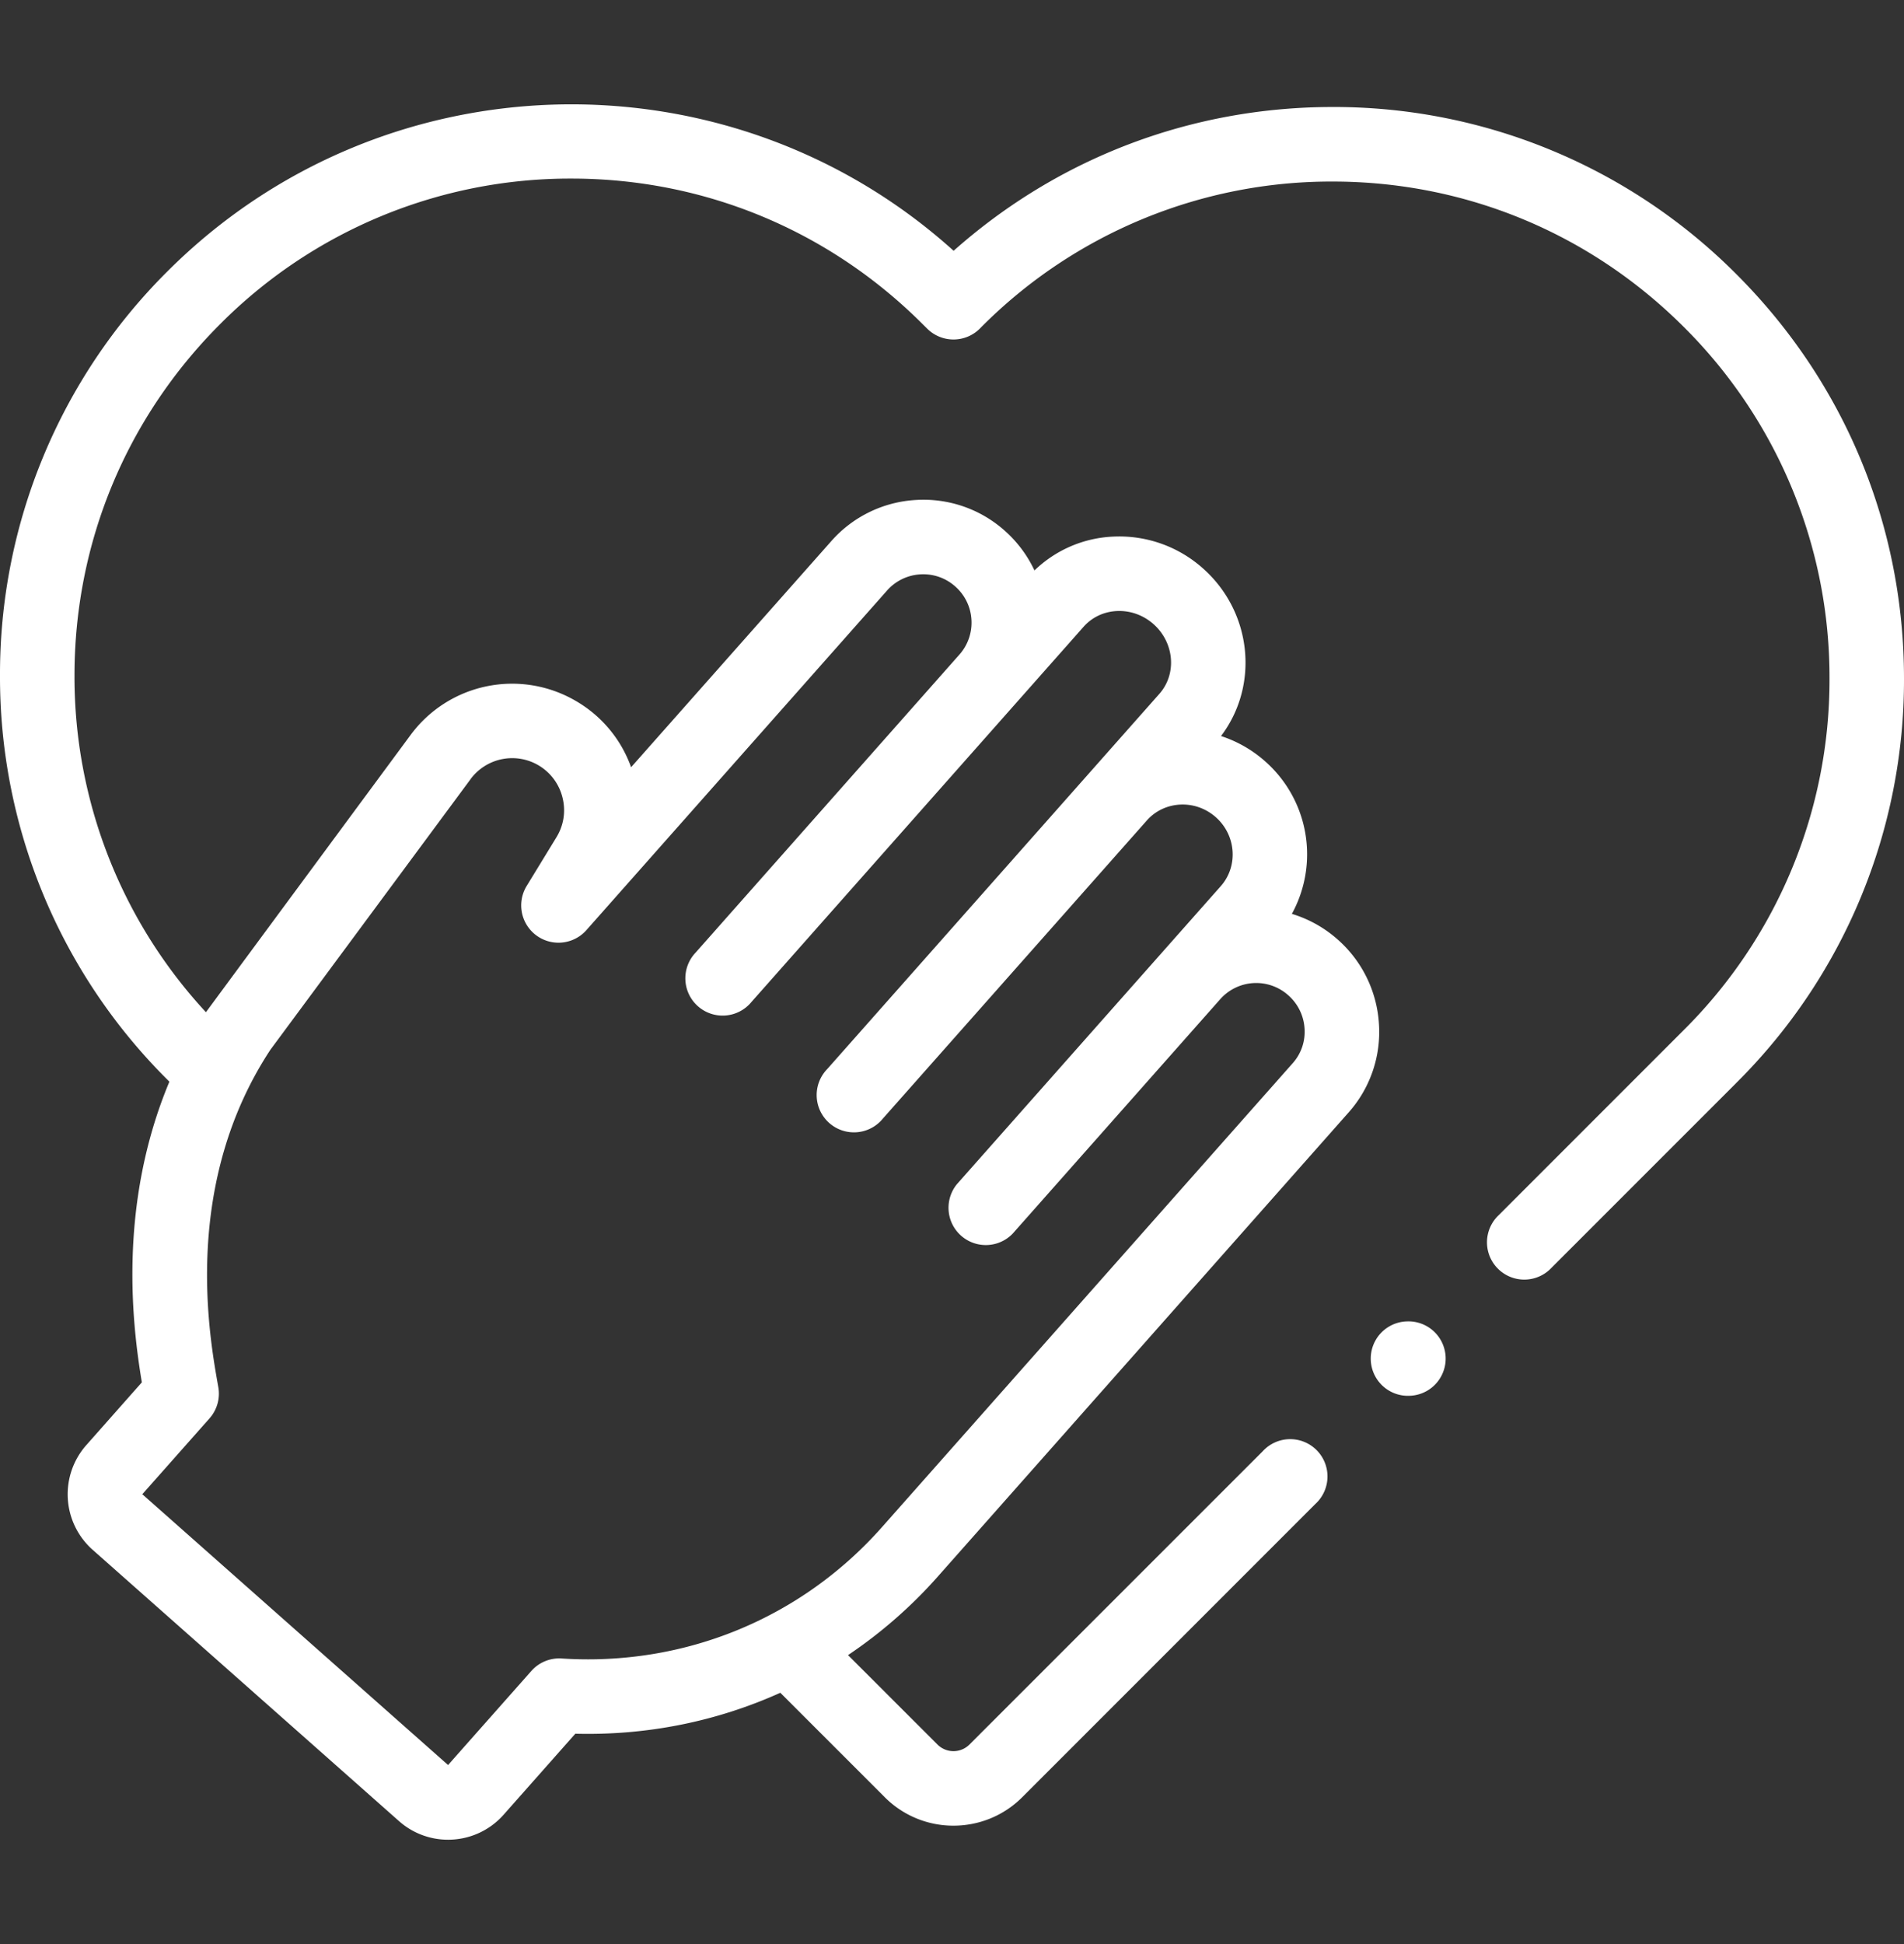
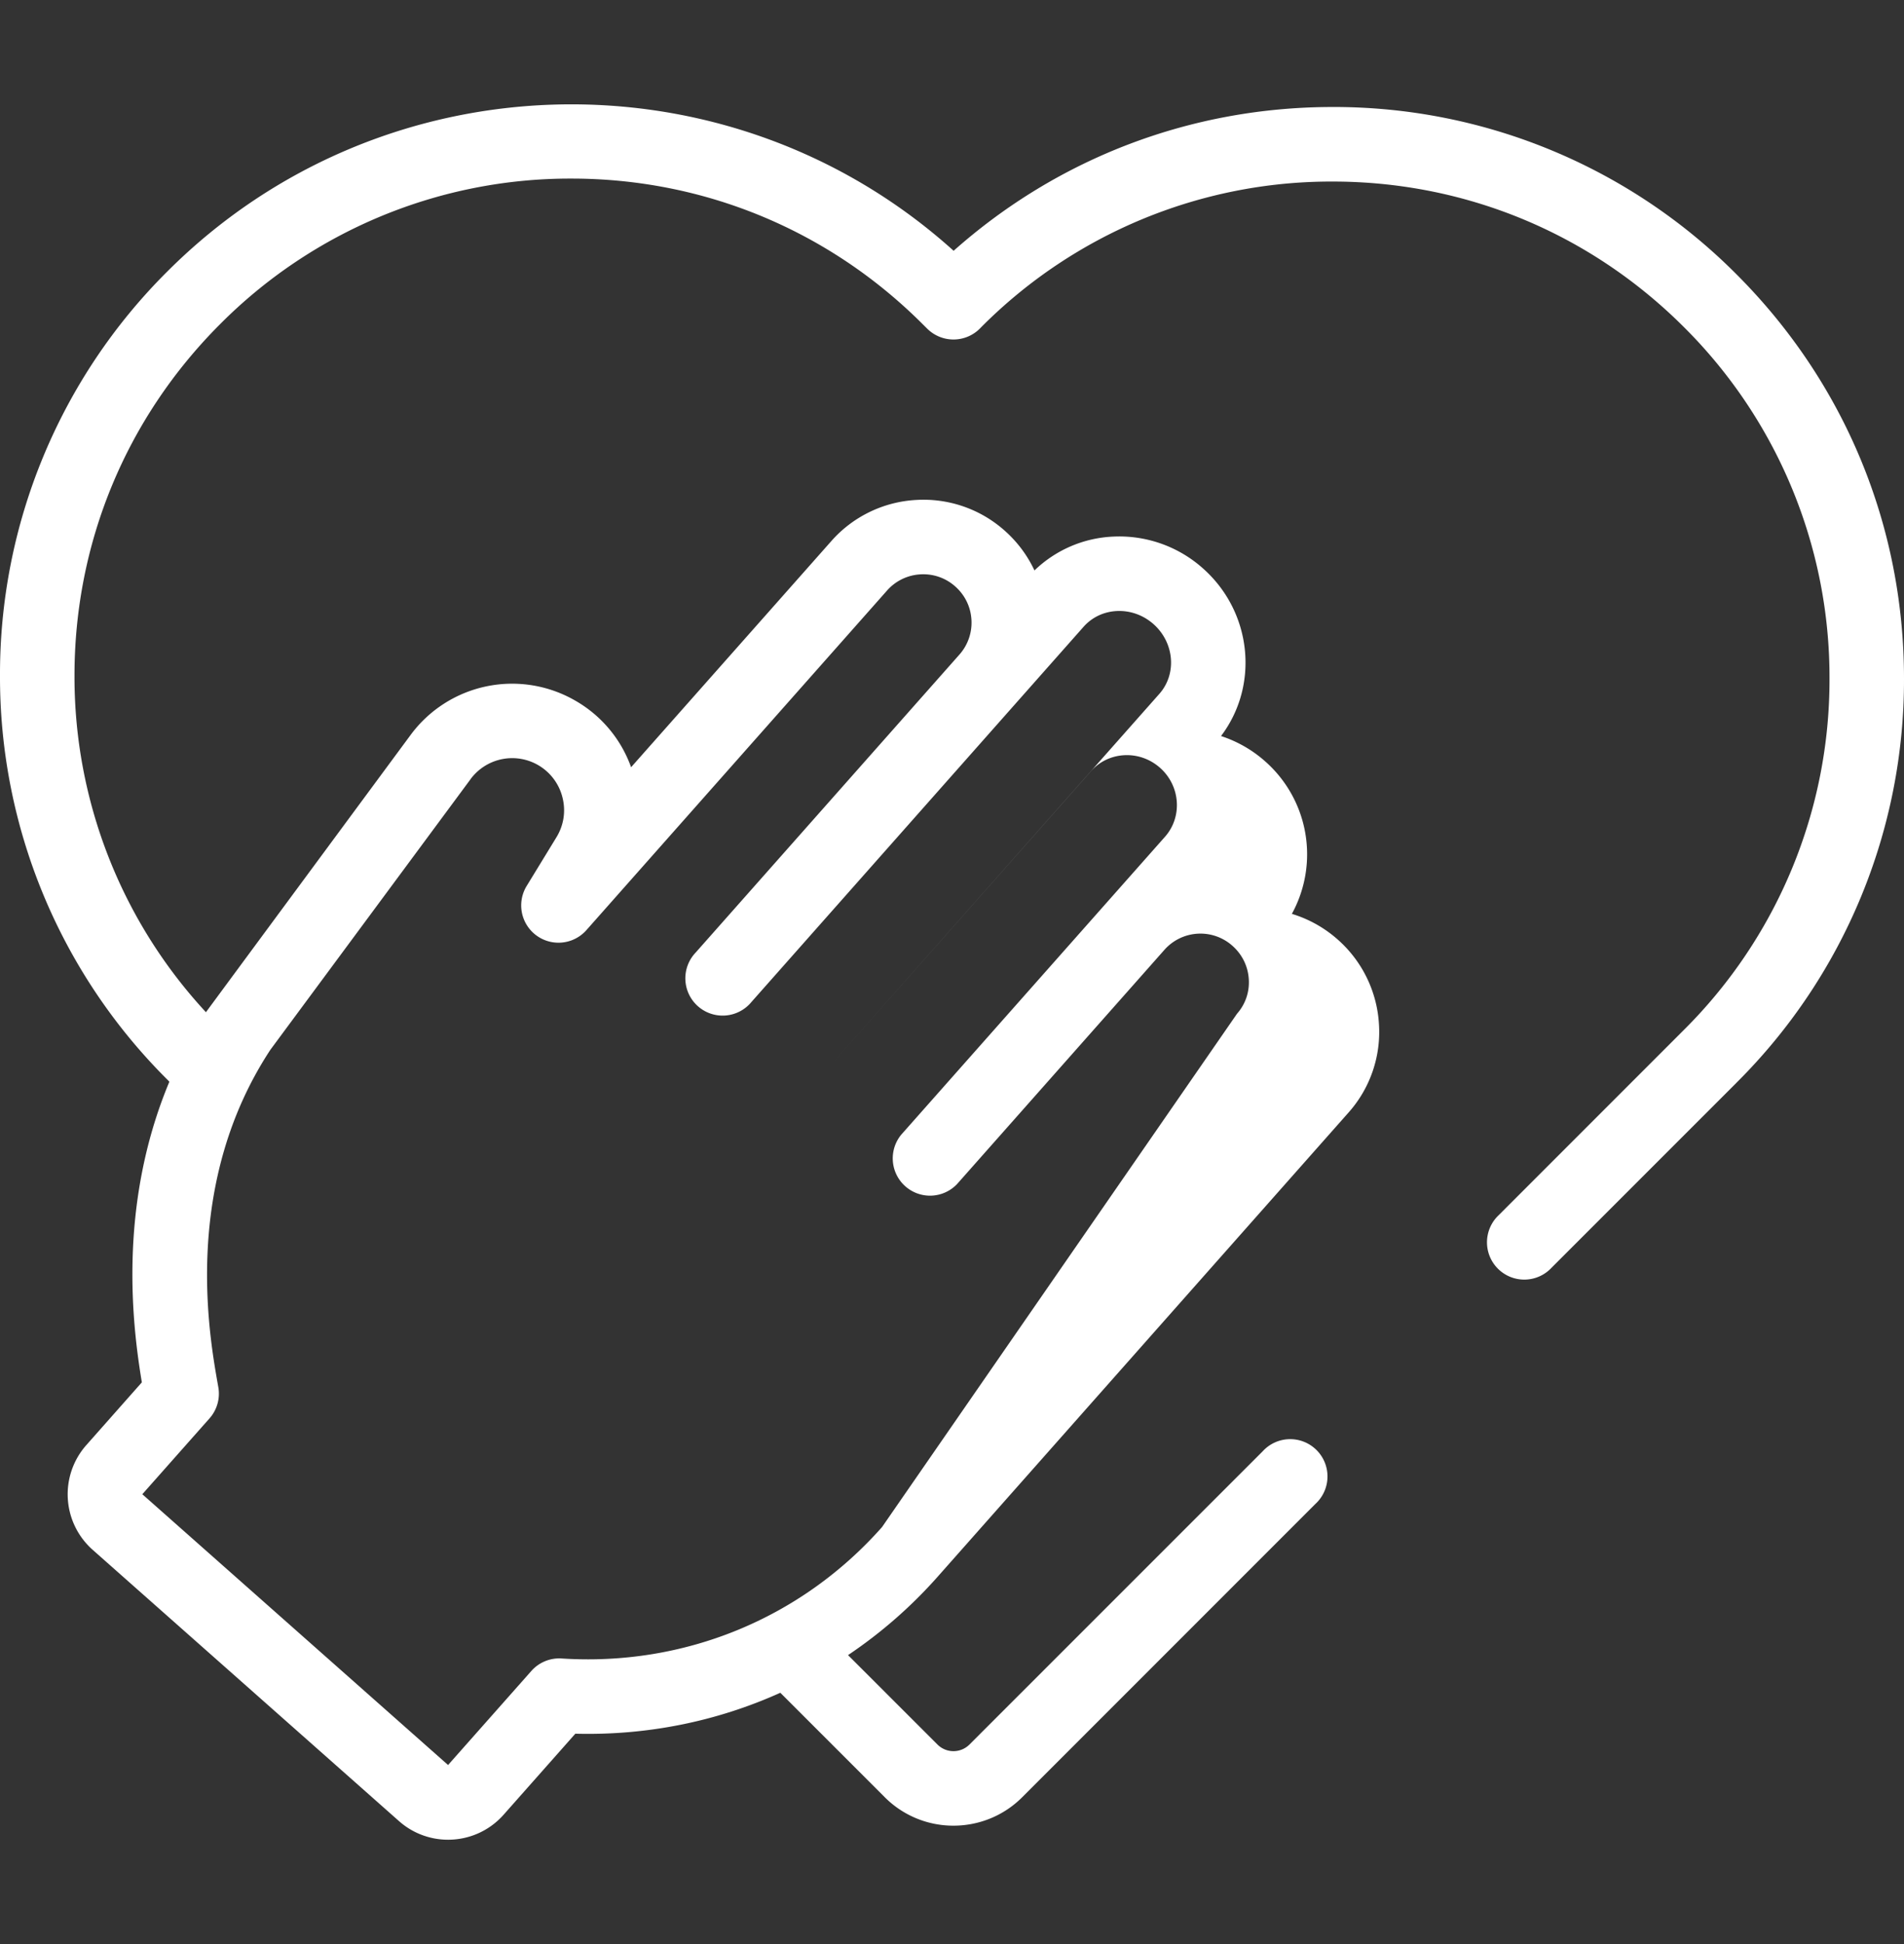
<svg xmlns="http://www.w3.org/2000/svg" width="48" height="49" fill="none">
  <rect width="100%" height="100%" fill="#333333" stroke="none" />
-   <path fill="#fff" d="M43.78 6.917a14.31 14.31 0 0 0-10.185-4.22c-3.557 0-6.917 1.281-9.554 3.624-5.647-5.09-14.385-4.915-19.822.521A14.31 14.31 0 0 0 0 17.028a14.31 14.31 0 0 0 4.22 10.185l.05.051c-1.313 3.138-.926 6.183-.694 7.578l-1.401 1.583a1.87 1.87 0 0 0 .16 2.637l7.724 6.839a1.86 1.86 0 0 0 1.237.469c.517 0 1.03-.213 1.4-.63l1.808-2.042c1.811.048 3.57-.311 5.168-1.032l2.636 2.636a2.44 2.44 0 0 0 1.729.714c.626 0 1.253-.238 1.73-.714l7.393-7.394a.94.94 0 1 0-1.328-1.328l-7.393 7.392a.57.57 0 0 1-.803.001l-2.257-2.256a11.83 11.83 0 0 0 2.264-1.981L33.998 28.04a3.053 3.053 0 0 0 .765-2.236 3.084 3.084 0 0 0-1.04-2.124 3.09 3.09 0 0 0-1.155-.646 3.124 3.124 0 0 0-.673-3.844 3.141 3.141 0 0 0-1.113-.638c.968-1.277.785-3.127-.457-4.227a3.165 3.165 0 0 0-2.259-.8 3.048 3.048 0 0 0-1.987.853 3.09 3.09 0 0 0-.752-1.004 3.076 3.076 0 0 0-2.241-.772 3.076 3.076 0 0 0-2.13 1.038l-5.046 5.698a3.156 3.156 0 0 0-1.394-1.671 3.182 3.182 0 0 0-4.165.858s-5.135 6.952-5.159 6.988a12.436 12.436 0 0 1-3.314-8.486c0-3.345 1.304-6.49 3.67-8.856a12.444 12.444 0 0 1 8.856-3.67c3.346 0 6.491 1.304 8.857 3.67l.112.111a.94.94 0 0 0 .664.275h.006a.94.94 0 0 0 .667-.283l.032-.033a12.444 12.444 0 0 1 8.853-3.665c3.345 0 6.49 1.303 8.857 3.669a12.442 12.442 0 0 1 3.67 8.857 12.442 12.442 0 0 1-3.68 8.866l-4.655 4.656a.94.94 0 1 0 1.328 1.329l4.629-4.629a.777.777 0 0 0 .009-.009l.032-.033A14.307 14.307 0 0 0 48 17.102c0-3.848-1.499-7.465-4.22-10.185ZM11.86 19.642a1.306 1.306 0 0 1 2.322.466c.086.347.028.705-.162 1.008l-.006.01-.741 1.212a.94.94 0 0 0 1.504 1.113l7.585-8.566a1.21 1.21 0 0 1 .838-.408c.325-.02.638.088.881.304.244.216.39.513.409.838a1.21 1.21 0 0 1-.304.881l-6.649 7.51a.94.94 0 1 0 1.407 1.245l8.373-9.457c.213-.24.51-.381.839-.397.336-.016.665.101.924.33.526.467.593 1.255.147 1.758l-8.373 9.457a.94.94 0 1 0 1.406 1.245l6.65-7.509c.213-.241.51-.384.837-.402.33-.018.652.095.903.317.515.456.57 1.235.126 1.738l-6.65 7.51a.94.94 0 0 0 1.407 1.245l5.235-5.912a1.212 1.212 0 0 1 1.71-.092c.244.217.39.514.41.839.021.321-.084.63-.296.87L22.236 38.49c-2.041 2.306-4.985 3.513-8.077 3.312a.939.939 0 0 0-.764.315l-2.099 2.37-7.708-6.825 1.694-1.912a.94.94 0 0 0 .223-.78l-.025-.14c-.216-1.241-.872-5.01 1.336-8.37l5.045-6.818Z" />
-   <path fill="#fff" d="M35.464 35.18a.938.938 0 1 0 0-1.874.938.938 0 0 0 0 1.875Z" />
+   <path fill="#fff" d="M43.78 6.917a14.31 14.31 0 0 0-10.185-4.22c-3.557 0-6.917 1.281-9.554 3.624-5.647-5.09-14.385-4.915-19.822.521A14.31 14.31 0 0 0 0 17.028a14.31 14.31 0 0 0 4.22 10.185l.05.051c-1.313 3.138-.926 6.183-.694 7.578l-1.401 1.583a1.87 1.87 0 0 0 .16 2.637l7.724 6.839a1.86 1.86 0 0 0 1.237.469c.517 0 1.03-.213 1.4-.63l1.808-2.042c1.811.048 3.57-.311 5.168-1.032l2.636 2.636a2.44 2.44 0 0 0 1.729.714c.626 0 1.253-.238 1.73-.714l7.393-7.394a.94.94 0 1 0-1.328-1.328l-7.393 7.392a.57.57 0 0 1-.803.001l-2.257-2.256a11.83 11.83 0 0 0 2.264-1.981L33.998 28.04a3.053 3.053 0 0 0 .765-2.236 3.084 3.084 0 0 0-1.04-2.124 3.09 3.09 0 0 0-1.155-.646 3.124 3.124 0 0 0-.673-3.844 3.141 3.141 0 0 0-1.113-.638c.968-1.277.785-3.127-.457-4.227a3.165 3.165 0 0 0-2.259-.8 3.048 3.048 0 0 0-1.987.853 3.09 3.09 0 0 0-.752-1.004 3.076 3.076 0 0 0-2.241-.772 3.076 3.076 0 0 0-2.13 1.038l-5.046 5.698a3.156 3.156 0 0 0-1.394-1.671 3.182 3.182 0 0 0-4.165.858s-5.135 6.952-5.159 6.988a12.436 12.436 0 0 1-3.314-8.486c0-3.345 1.304-6.49 3.67-8.856a12.444 12.444 0 0 1 8.856-3.67c3.346 0 6.491 1.304 8.857 3.67l.112.111a.94.94 0 0 0 .664.275h.006a.94.94 0 0 0 .667-.283l.032-.033a12.444 12.444 0 0 1 8.853-3.665c3.345 0 6.49 1.303 8.857 3.669a12.442 12.442 0 0 1 3.67 8.857 12.442 12.442 0 0 1-3.68 8.866l-4.655 4.656a.94.94 0 1 0 1.328 1.329l4.629-4.629a.777.777 0 0 0 .009-.009l.032-.033A14.307 14.307 0 0 0 48 17.102c0-3.848-1.499-7.465-4.22-10.185ZM11.86 19.642a1.306 1.306 0 0 1 2.322.466c.086.347.028.705-.162 1.008l-.006.01-.741 1.212a.94.94 0 0 0 1.504 1.113l7.585-8.566a1.21 1.21 0 0 1 .838-.408c.325-.02.638.088.881.304.244.216.39.513.409.838a1.21 1.21 0 0 1-.304.881l-6.649 7.51a.94.94 0 1 0 1.407 1.245l8.373-9.457c.213-.24.51-.381.839-.397.336-.016.665.101.924.33.526.467.593 1.255.147 1.758l-8.373 9.457l6.65-7.509c.213-.241.51-.384.837-.402.33-.018.652.095.903.317.515.456.57 1.235.126 1.738l-6.65 7.51a.94.94 0 0 0 1.407 1.245l5.235-5.912a1.212 1.212 0 0 1 1.71-.092c.244.217.39.514.41.839.021.321-.084.63-.296.87L22.236 38.49c-2.041 2.306-4.985 3.513-8.077 3.312a.939.939 0 0 0-.764.315l-2.099 2.37-7.708-6.825 1.694-1.912a.94.94 0 0 0 .223-.78l-.025-.14c-.216-1.241-.872-5.01 1.336-8.37l5.045-6.818Z" />
</svg>